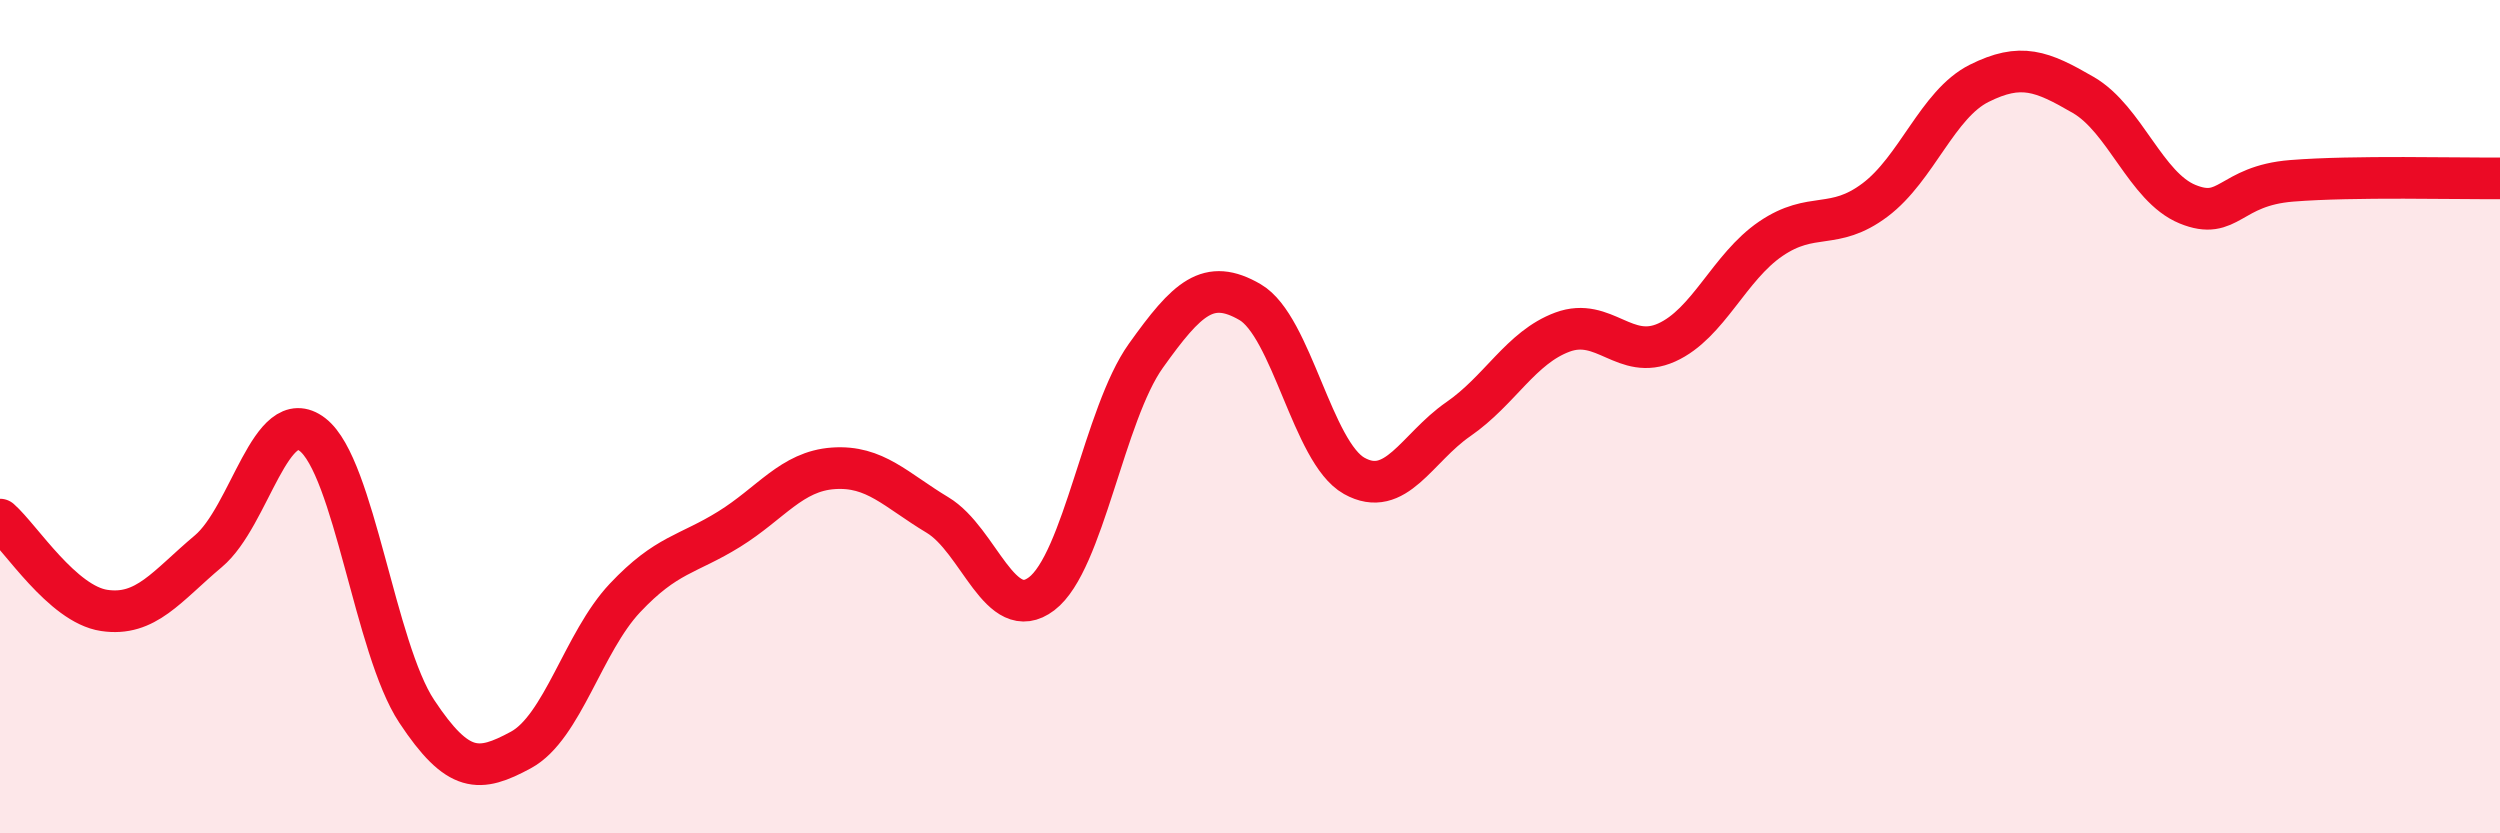
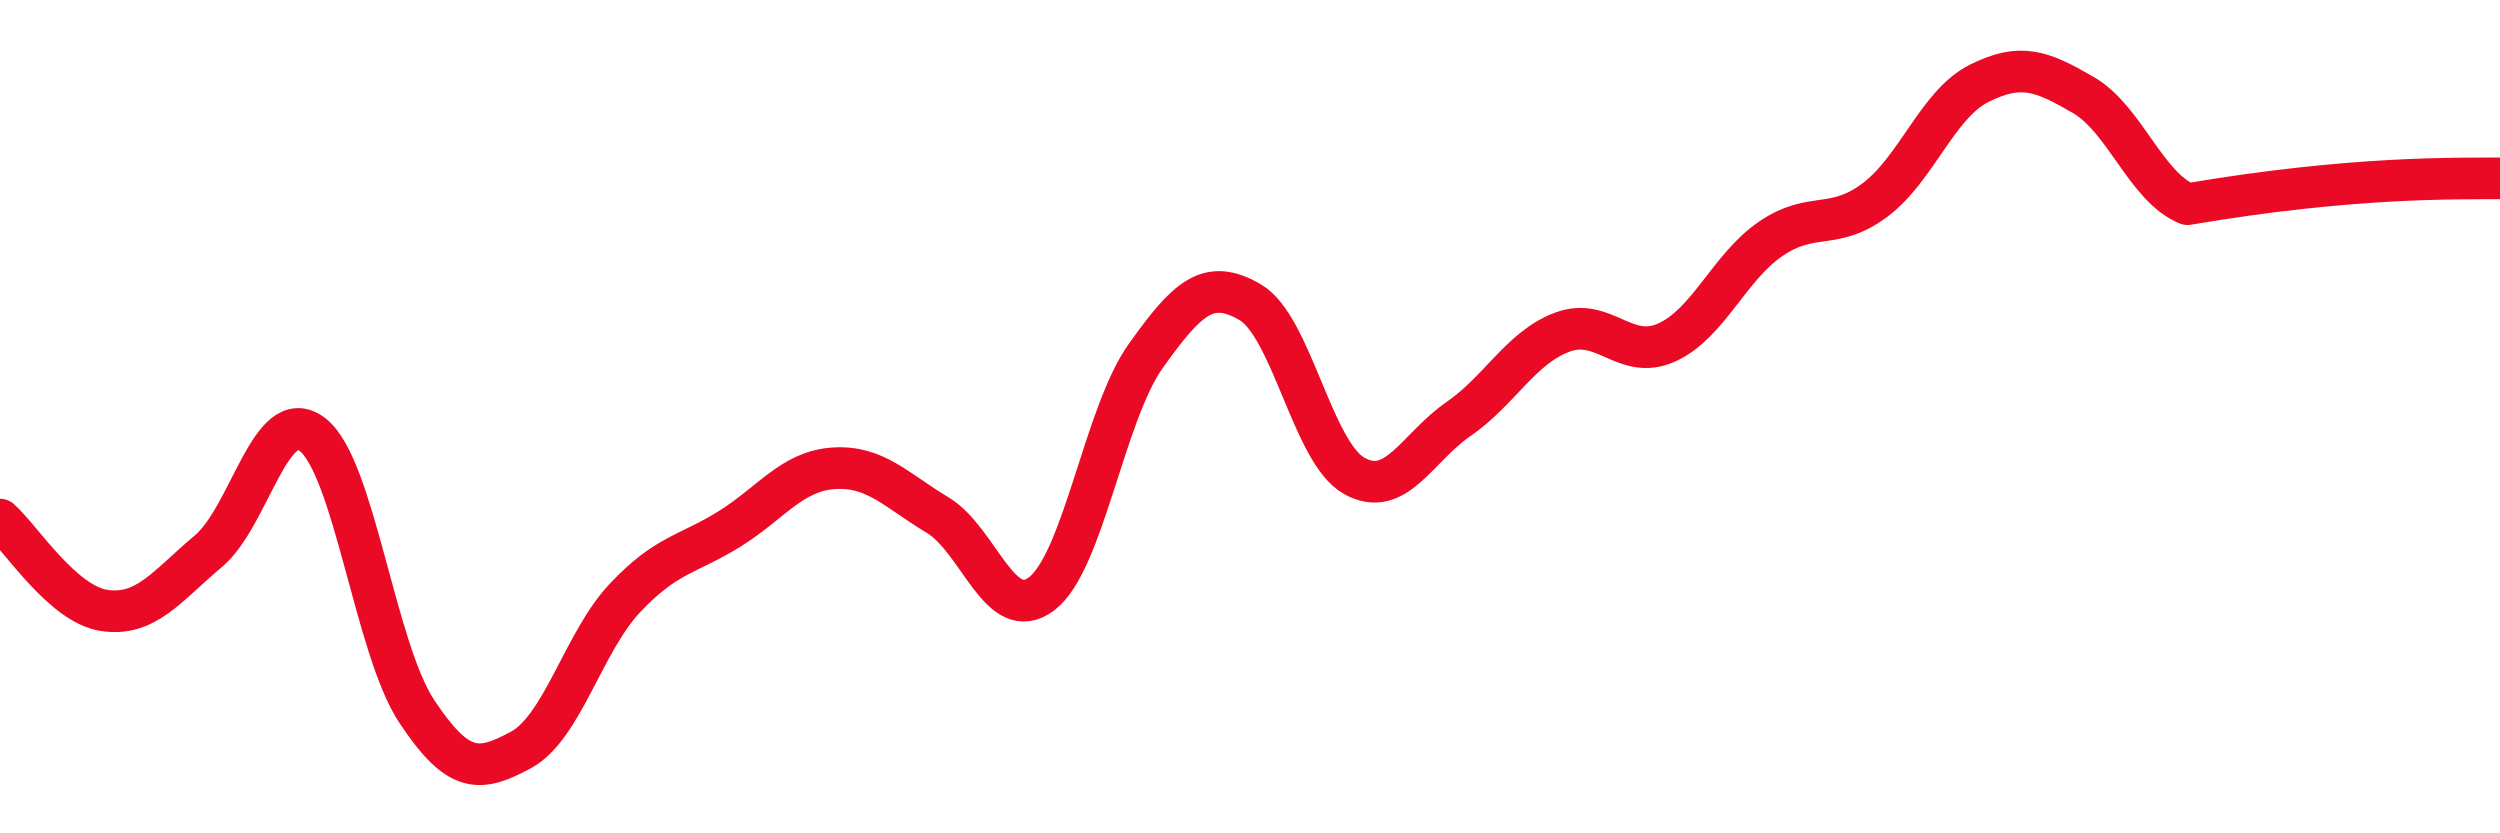
<svg xmlns="http://www.w3.org/2000/svg" width="60" height="20" viewBox="0 0 60 20">
-   <path d="M 0,12.47 C 0.5,12.91 1.5,14.5 2.5,14.65 C 3.5,14.8 4,14.07 5,13.23 C 6,12.39 6.5,9.66 7.5,10.43 C 8.5,11.2 9,15.56 10,17.07 C 11,18.58 11.5,18.54 12.5,18 C 13.5,17.46 14,15.41 15,14.35 C 16,13.29 16.5,13.32 17.5,12.7 C 18.5,12.08 19,11.31 20,11.24 C 21,11.17 21.5,11.76 22.5,12.36 C 23.5,12.96 24,15.01 25,14.25 C 26,13.49 26.5,9.94 27.5,8.54 C 28.5,7.14 29,6.67 30,7.25 C 31,7.83 31.5,10.86 32.5,11.42 C 33.5,11.98 34,10.75 35,10.06 C 36,9.37 36.5,8.34 37.5,7.97 C 38.5,7.6 39,8.67 40,8.22 C 41,7.77 41.5,6.41 42.5,5.73 C 43.5,5.05 44,5.55 45,4.8 C 46,4.05 46.5,2.5 47.5,2 C 48.5,1.5 49,1.7 50,2.28 C 51,2.86 51.5,4.49 52.5,4.9 C 53.5,5.31 53.5,4.46 55,4.34 C 56.5,4.22 59,4.29 60,4.28L60 20L0 20Z" fill="#EB0A25" opacity="0.1" stroke-linecap="round" stroke-linejoin="round" />
-   <path d="M 0,12.47 C 0.5,12.91 1.5,14.5 2.5,14.65 C 3.5,14.8 4,14.07 5,13.23 C 6,12.39 6.5,9.66 7.5,10.43 C 8.5,11.2 9,15.56 10,17.07 C 11,18.58 11.5,18.54 12.5,18 C 13.5,17.46 14,15.41 15,14.35 C 16,13.29 16.5,13.32 17.5,12.7 C 18.5,12.08 19,11.31 20,11.24 C 21,11.17 21.5,11.76 22.5,12.36 C 23.5,12.96 24,15.01 25,14.25 C 26,13.49 26.5,9.94 27.5,8.54 C 28.5,7.14 29,6.67 30,7.25 C 31,7.83 31.5,10.86 32.5,11.42 C 33.5,11.98 34,10.75 35,10.06 C 36,9.37 36.5,8.34 37.5,7.97 C 38.5,7.6 39,8.67 40,8.22 C 41,7.77 41.5,6.41 42.5,5.73 C 43.5,5.05 44,5.55 45,4.8 C 46,4.05 46.5,2.5 47.5,2 C 48.5,1.5 49,1.7 50,2.28 C 51,2.86 51.5,4.49 52.5,4.9 C 53.5,5.31 53.5,4.46 55,4.34 C 56.5,4.22 59,4.29 60,4.28" stroke="#EB0A25" stroke-width="1" fill="none" stroke-linecap="round" stroke-linejoin="round" />
+   <path d="M 0,12.47 C 0.5,12.91 1.5,14.5 2.5,14.65 C 3.5,14.8 4,14.07 5,13.23 C 6,12.39 6.5,9.66 7.5,10.43 C 8.5,11.2 9,15.56 10,17.07 C 11,18.58 11.5,18.54 12.5,18 C 13.5,17.46 14,15.41 15,14.35 C 16,13.29 16.5,13.32 17.5,12.7 C 18.5,12.08 19,11.31 20,11.24 C 21,11.17 21.5,11.76 22.5,12.36 C 23.5,12.96 24,15.01 25,14.25 C 26,13.49 26.5,9.94 27.5,8.54 C 28.5,7.14 29,6.67 30,7.25 C 31,7.83 31.5,10.86 32.5,11.42 C 33.5,11.98 34,10.75 35,10.06 C 36,9.37 36.5,8.34 37.5,7.97 C 38.5,7.6 39,8.67 40,8.22 C 41,7.77 41.5,6.41 42.5,5.73 C 43.5,5.05 44,5.55 45,4.8 C 46,4.05 46.5,2.5 47.5,2 C 48.5,1.5 49,1.7 50,2.28 C 51,2.86 51.5,4.49 52.5,4.9 C 56.5,4.22 59,4.29 60,4.28" stroke="#EB0A25" stroke-width="1" fill="none" stroke-linecap="round" stroke-linejoin="round" />
</svg>